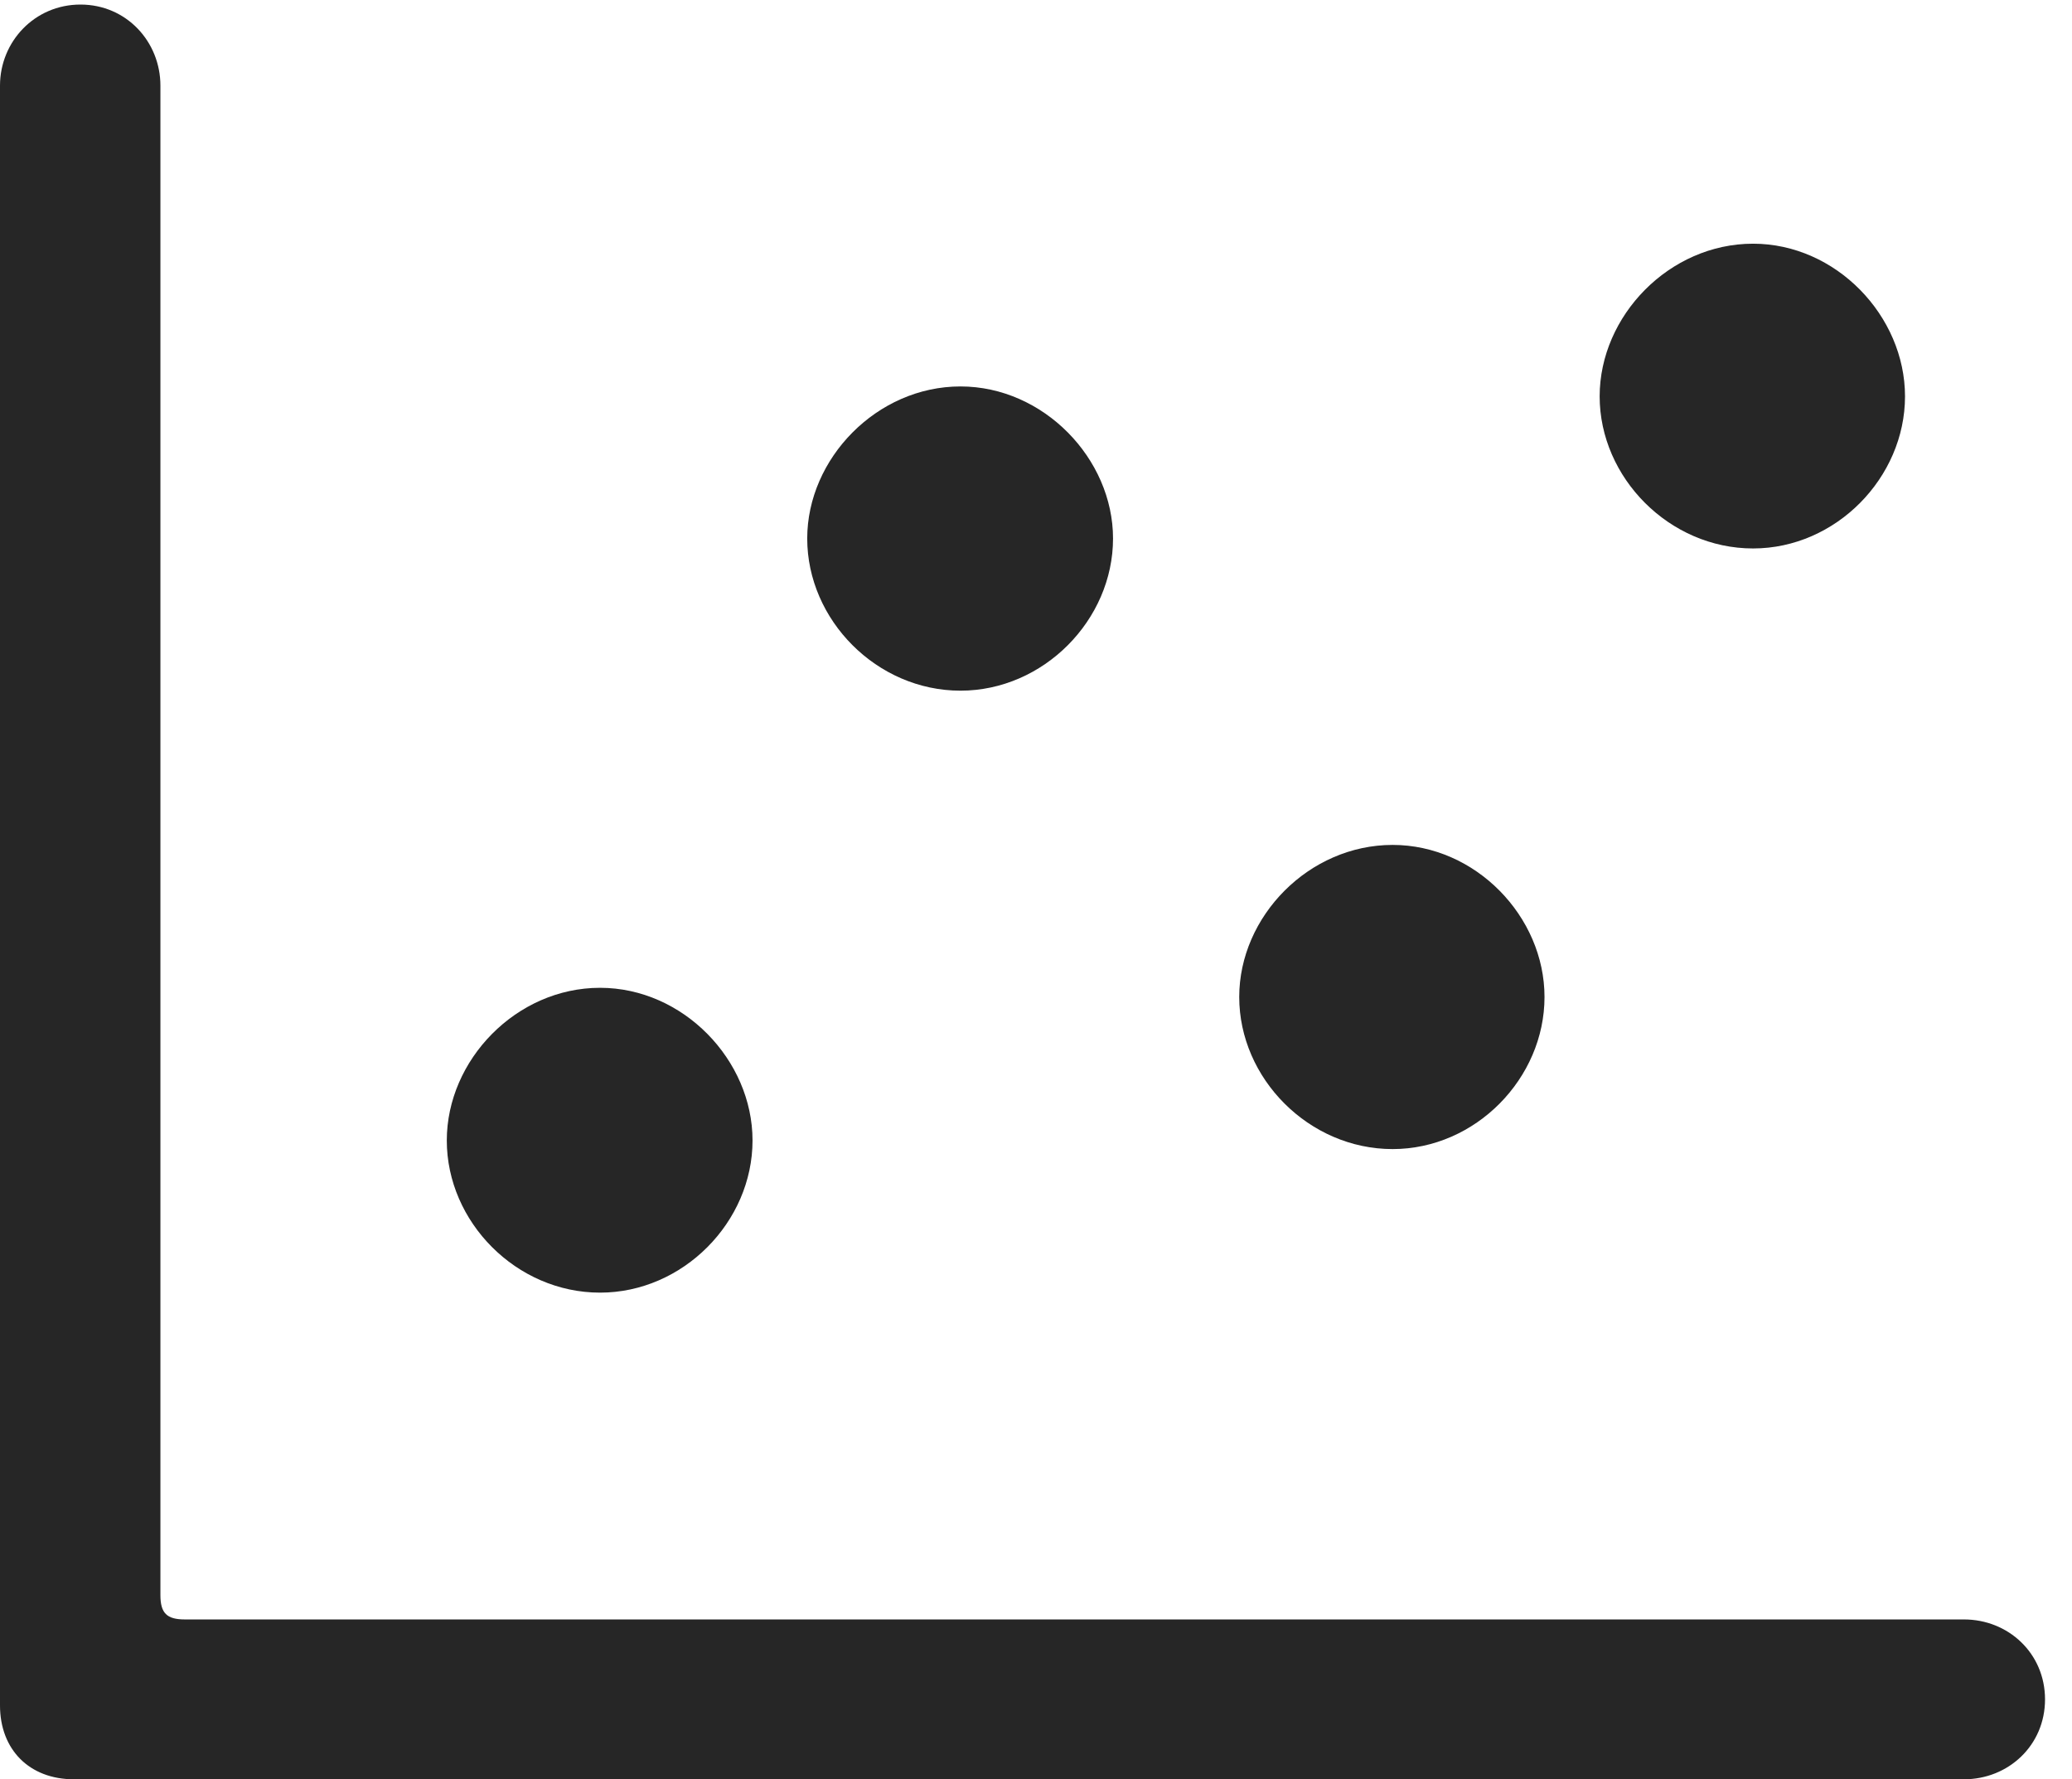
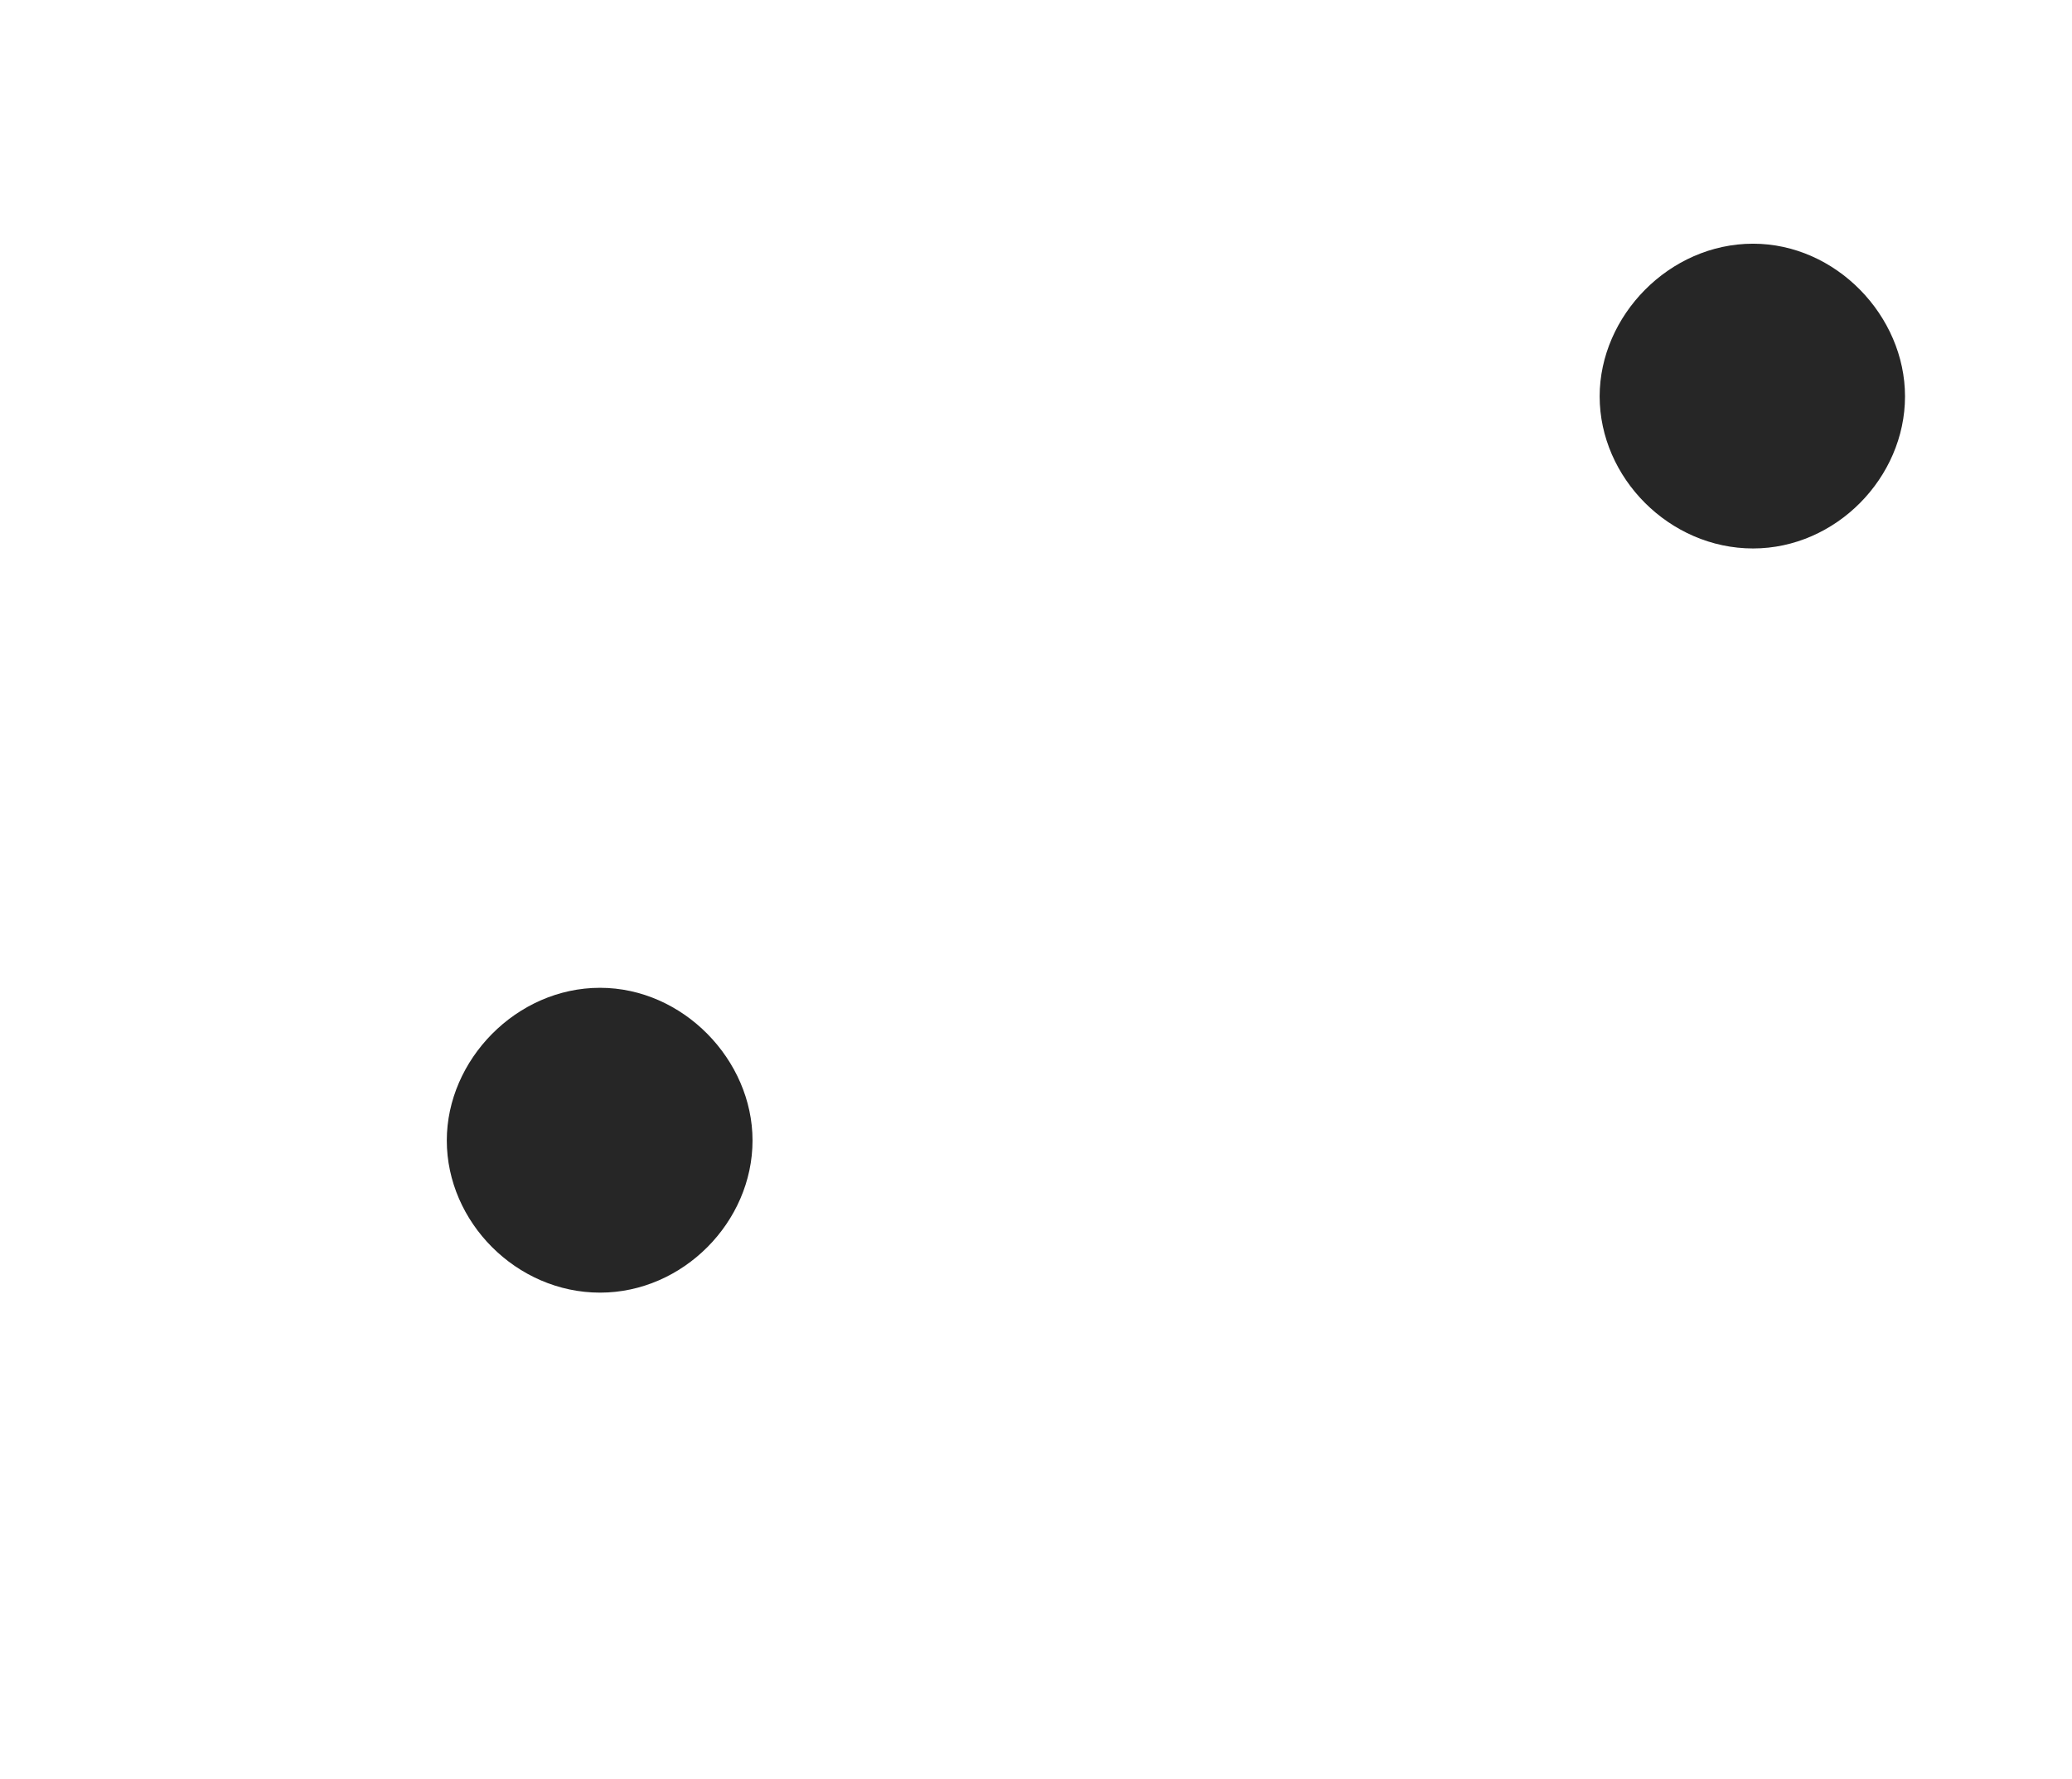
<svg xmlns="http://www.w3.org/2000/svg" version="1.1" viewBox="0 0 27.732 23.809">
  <g>
-     <rect height="23.809" opacity="0" width="27.732" x="0" y="0" />
-     <path d="M0.989 23.809L26.285 23.809C26.881 23.809 27.371 23.355 27.371 22.74C27.371 22.124 26.881 21.67 26.285 21.67L2.473 21.67C2.232 21.67 2.147 21.585 2.147 21.344L2.147 1.146C2.147 0.559 1.693 0.061 1.077 0.061C0.462 0.061 0 0.559 0 1.146L0 22.82C0 23.414 0.395 23.809 0.989 23.809Z" fill="black" fill-opacity="0.85" />
    <path d="M23.463 7.339C24.572 7.339 25.497 6.391 25.497 5.304C25.497 4.226 24.572 3.261 23.463 3.261C22.343 3.261 21.41 4.226 21.41 5.304C21.41 6.391 22.343 7.339 23.463 7.339Z" fill="black" fill-opacity="0.85" />
-     <path d="M18.639 15.376C19.748 15.376 20.672 14.43 20.672 13.341C20.672 12.263 19.748 11.306 18.639 11.306C17.518 11.306 16.586 12.263 16.586 13.341C16.586 14.43 17.518 15.376 18.639 15.376Z" fill="black" fill-opacity="0.85" />
-     <path d="M12.855 9.242C13.966 9.242 14.897 8.296 14.897 7.206C14.897 6.137 13.966 5.171 12.855 5.171C11.735 5.171 10.804 6.137 10.804 7.206C10.804 8.296 11.735 9.242 12.855 9.242Z" fill="black" fill-opacity="0.85" />
    <path d="M8.031 17.297C9.142 17.297 10.072 16.351 10.072 15.261C10.072 14.183 9.142 13.218 8.031 13.218C6.911 13.218 5.98 14.183 5.98 15.261C5.98 16.351 6.911 17.297 8.031 17.297Z" fill="black" fill-opacity="0.85" />
  </g>
</svg>